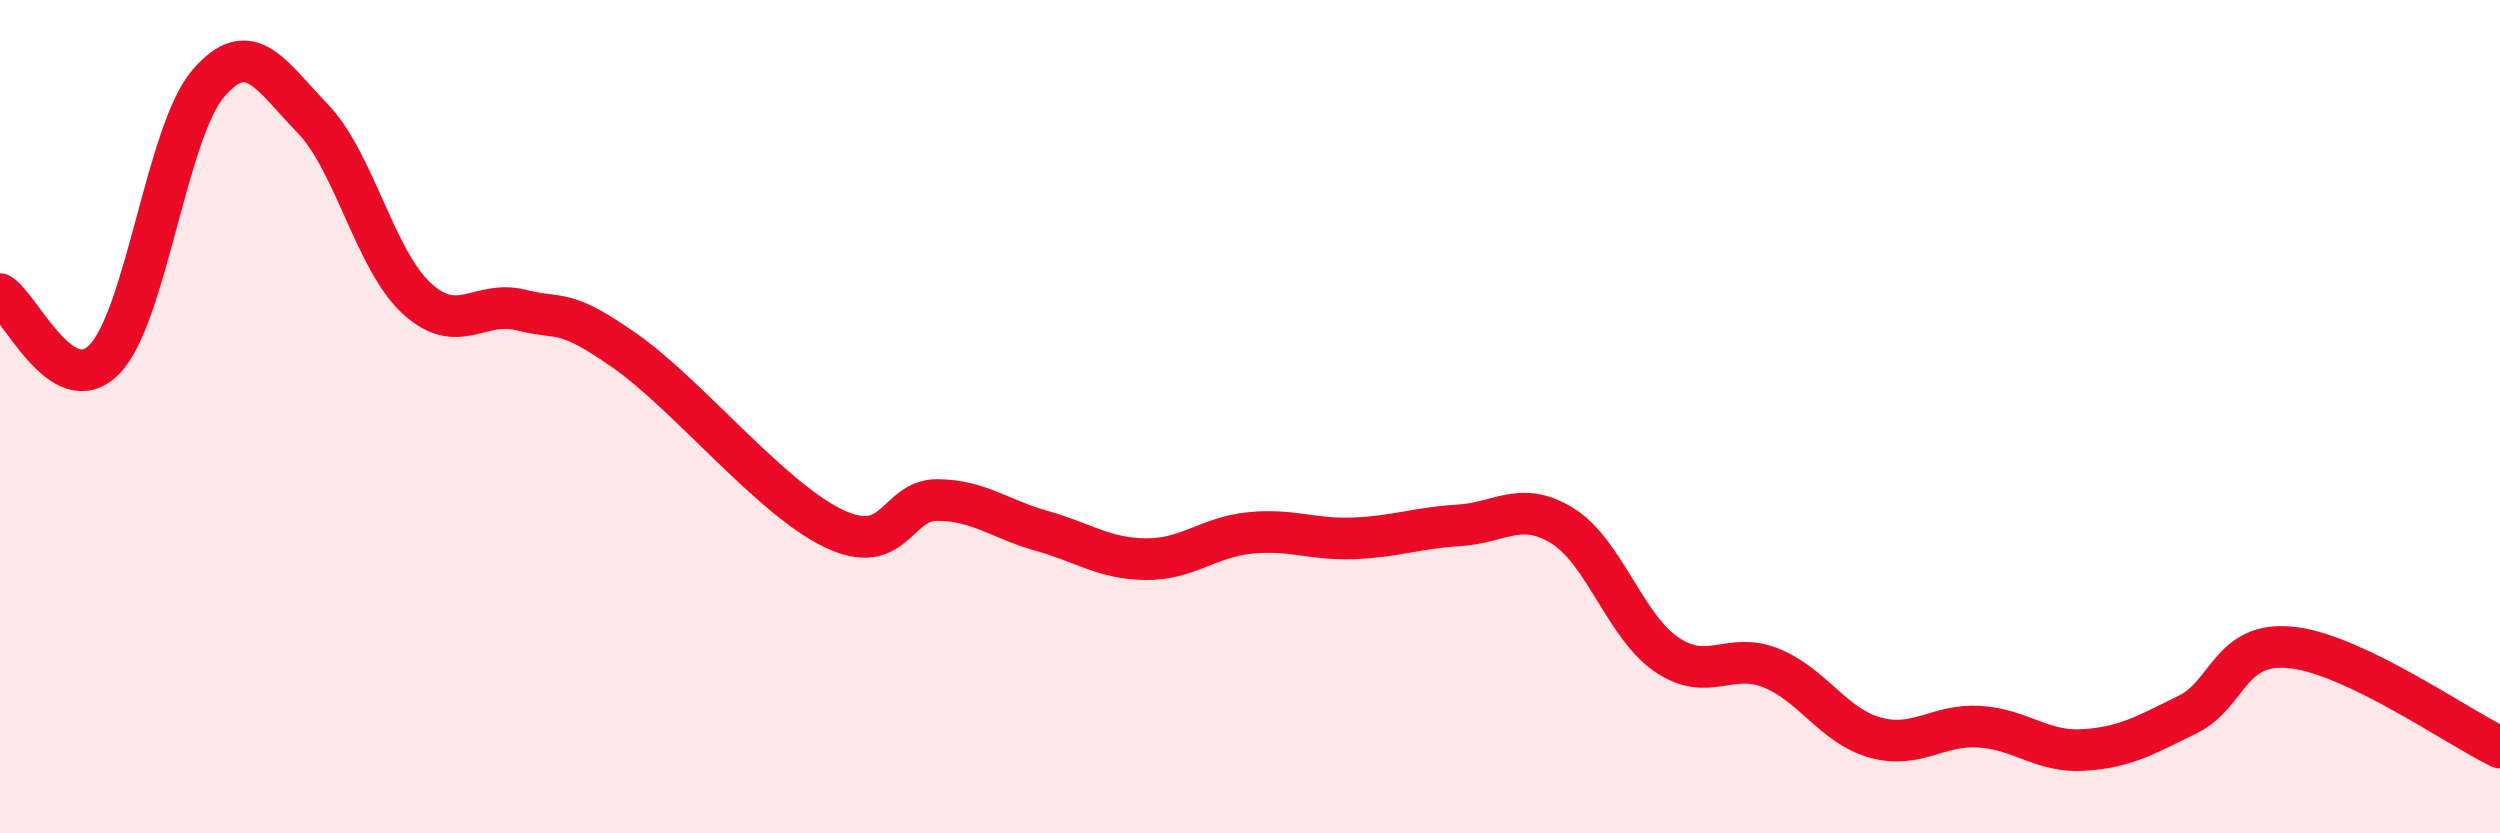
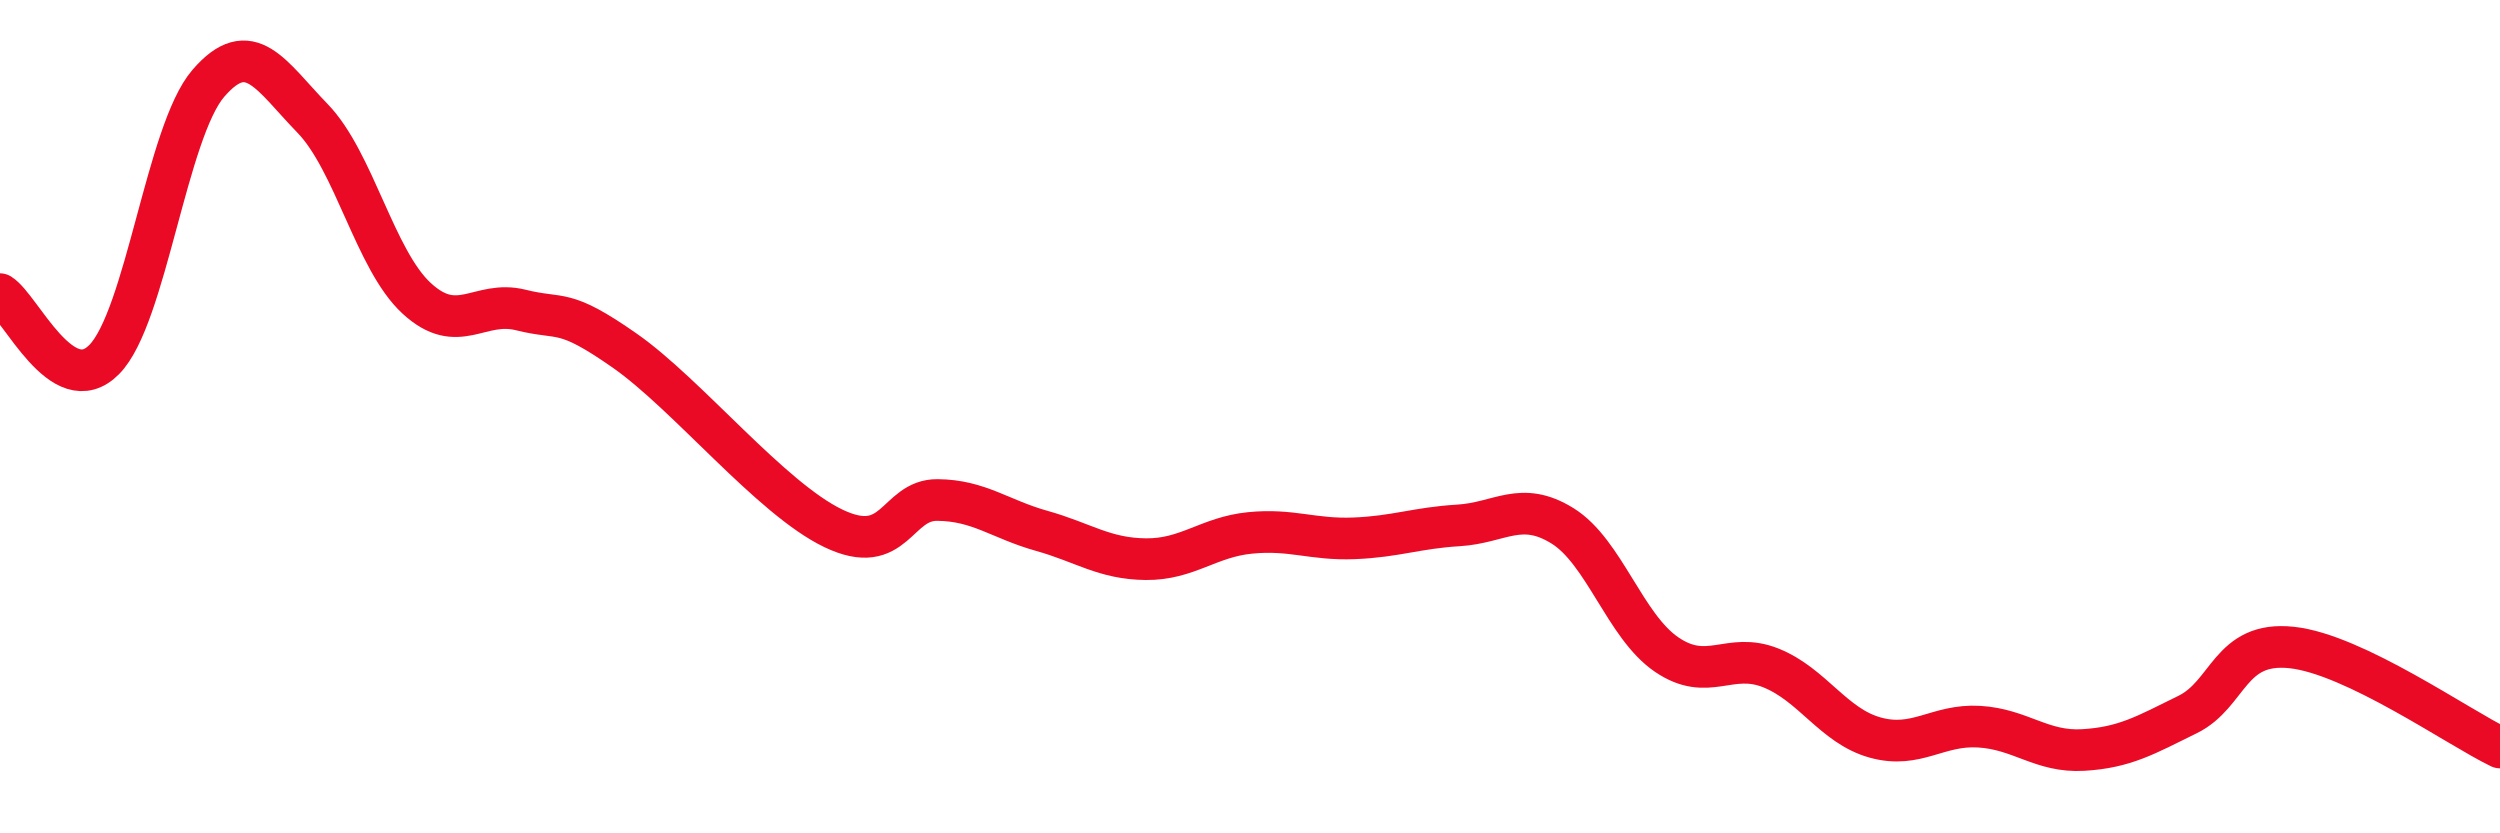
<svg xmlns="http://www.w3.org/2000/svg" width="60" height="20" viewBox="0 0 60 20">
-   <path d="M 0,7.06 C 0.5,7.37 1.5,9.64 2.5,8.63 C 3.5,7.62 4,3.16 5,2 C 6,0.84 6.5,1.81 7.5,2.84 C 8.5,3.87 9,6.24 10,7.16 C 11,8.08 11.5,7.19 12.5,7.44 C 13.5,7.69 13.5,7.37 15,8.42 C 16.5,9.47 18.5,11.96 20,12.68 C 21.5,13.4 21.5,11.99 22.5,12 C 23.5,12.01 24,12.46 25,12.74 C 26,13.02 26.5,13.41 27.5,13.42 C 28.5,13.43 29,12.89 30,12.79 C 31,12.69 31.5,12.96 32.5,12.92 C 33.5,12.88 34,12.67 35,12.61 C 36,12.55 36.5,12 37.5,12.62 C 38.5,13.24 39,15.03 40,15.71 C 41,16.39 41.5,15.63 42.5,16.03 C 43.5,16.43 44,17.42 45,17.7 C 46,17.98 46.5,17.38 47.5,17.44 C 48.5,17.5 49,18.06 50,18 C 51,17.94 51.5,17.64 52.5,17.15 C 53.5,16.66 53.5,15.38 55,15.54 C 56.5,15.7 59,17.46 60,17.94L60 20L0 20Z" fill="#EB0A25" opacity="0.1" stroke-linecap="round" stroke-linejoin="round" />
  <path d="M 0,7.06 C 0.5,7.37 1.5,9.64 2.5,8.63 C 3.5,7.62 4,3.16 5,2 C 6,0.84 6.5,1.81 7.5,2.84 C 8.5,3.87 9,6.24 10,7.16 C 11,8.08 11.5,7.19 12.5,7.44 C 13.5,7.69 13.5,7.37 15,8.42 C 16.5,9.47 18.5,11.96 20,12.68 C 21.5,13.4 21.5,11.99 22.5,12 C 23.5,12.01 24,12.46 25,12.74 C 26,13.02 26.5,13.41 27.5,13.42 C 28.5,13.43 29,12.89 30,12.79 C 31,12.69 31.5,12.96 32.5,12.92 C 33.5,12.88 34,12.67 35,12.61 C 36,12.55 36.5,12 37.5,12.62 C 38.5,13.24 39,15.03 40,15.71 C 41,16.39 41.5,15.63 42.5,16.03 C 43.5,16.43 44,17.42 45,17.7 C 46,17.98 46.5,17.38 47.5,17.44 C 48.5,17.5 49,18.06 50,18 C 51,17.94 51.5,17.64 52.5,17.15 C 53.5,16.66 53.5,15.38 55,15.54 C 56.5,15.7 59,17.46 60,17.94" stroke="#EB0A25" stroke-width="1" fill="none" stroke-linecap="round" stroke-linejoin="round" />
</svg>